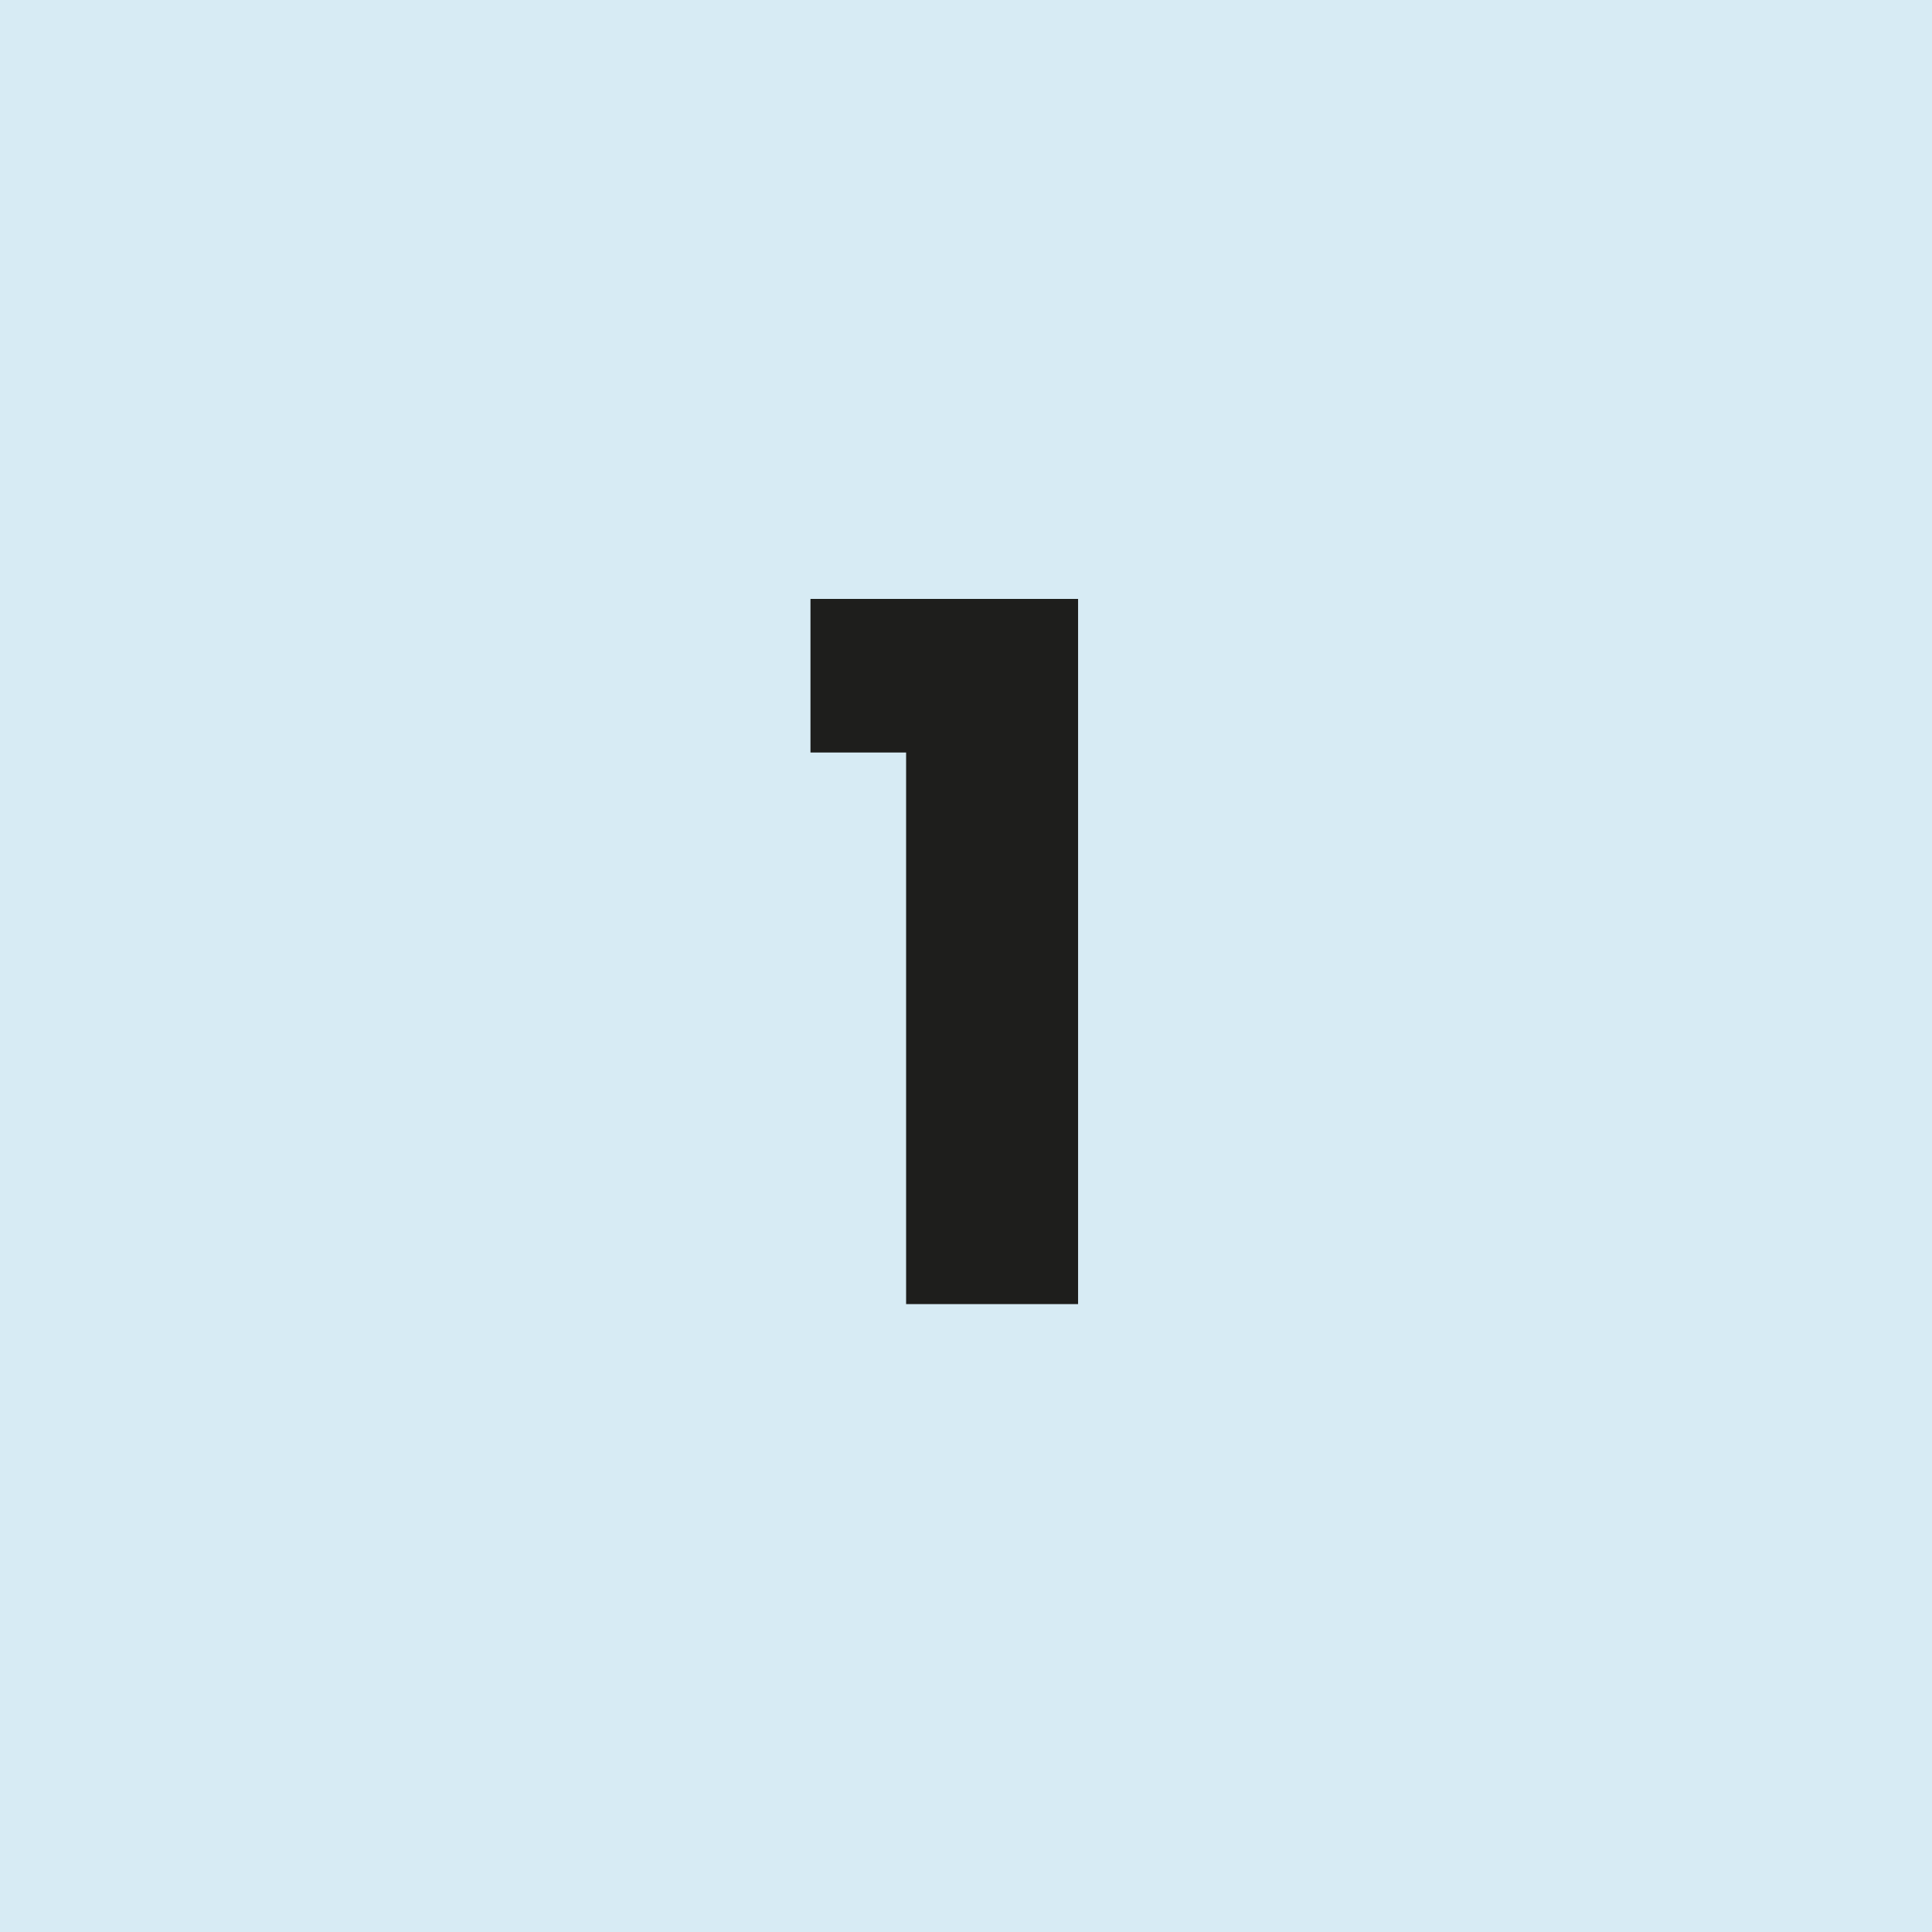
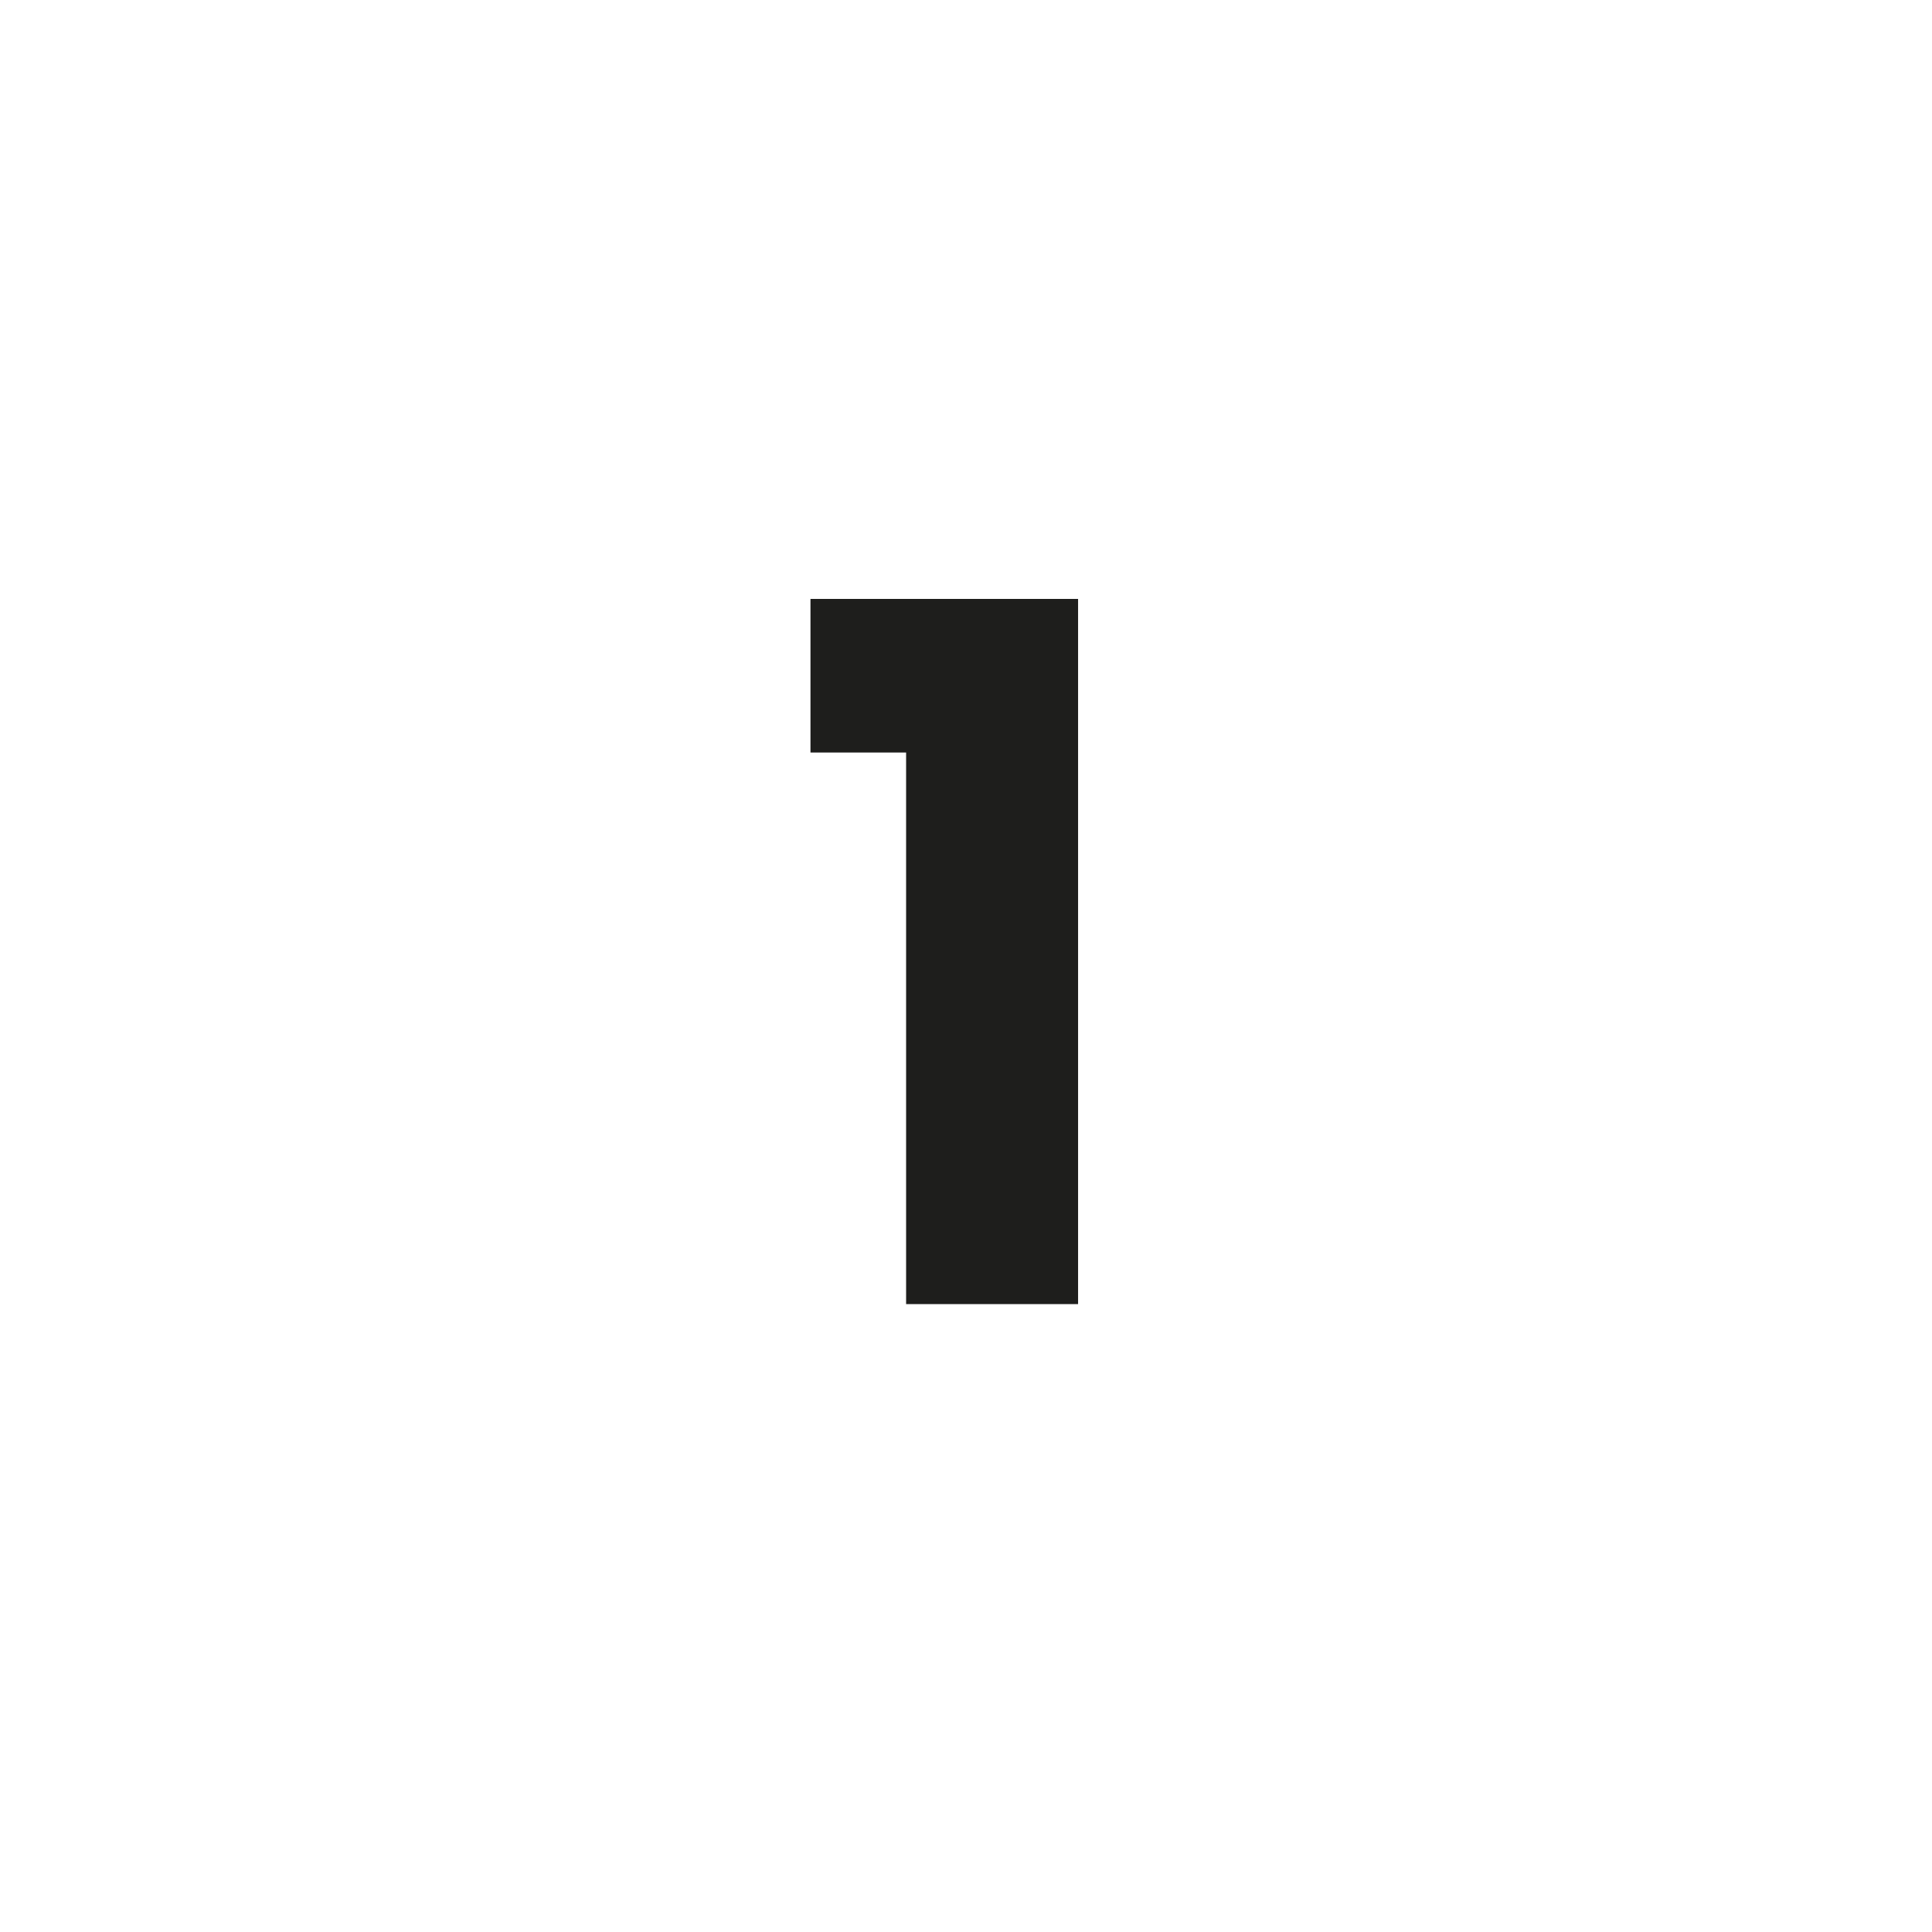
<svg xmlns="http://www.w3.org/2000/svg" width="80" height="80" viewBox="0 0 80 80" fill="none">
-   <rect width="80" height="80" fill="#D7EBF4" />
  <path d="M33.56 31.16V24.8H44.641V54H37.52V31.16H33.56Z" fill="#1E1E1C" />
</svg>